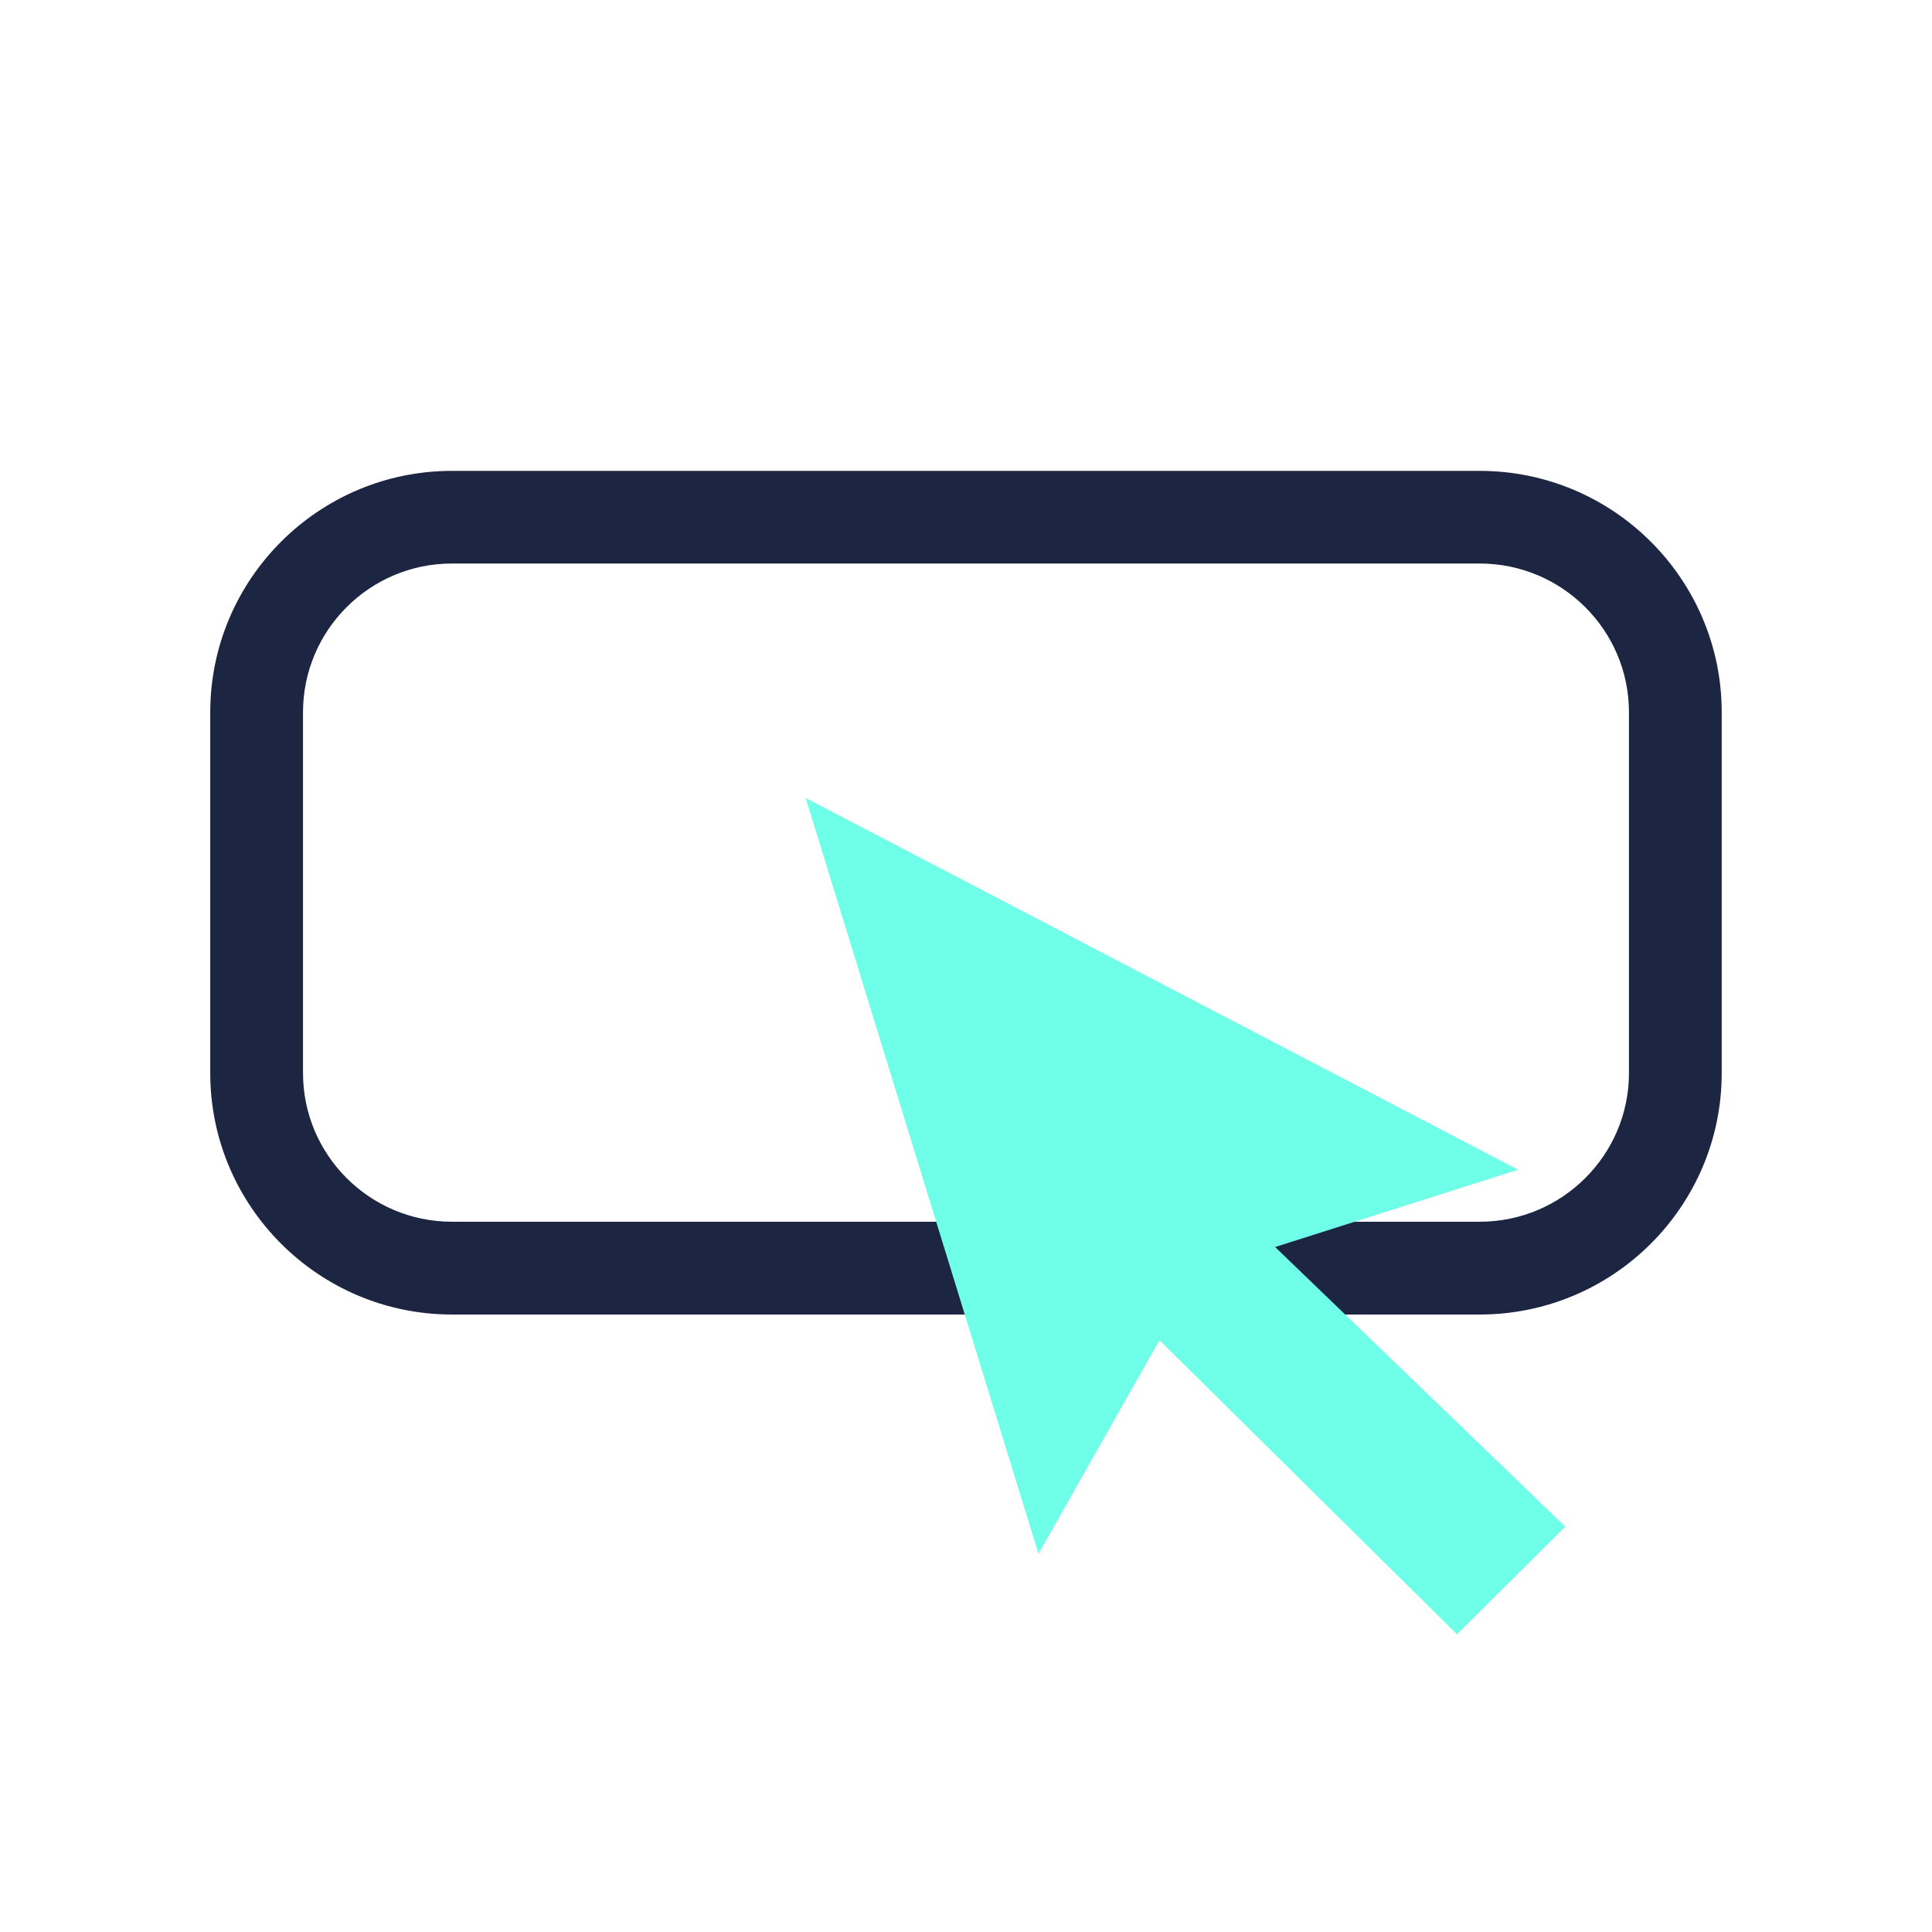
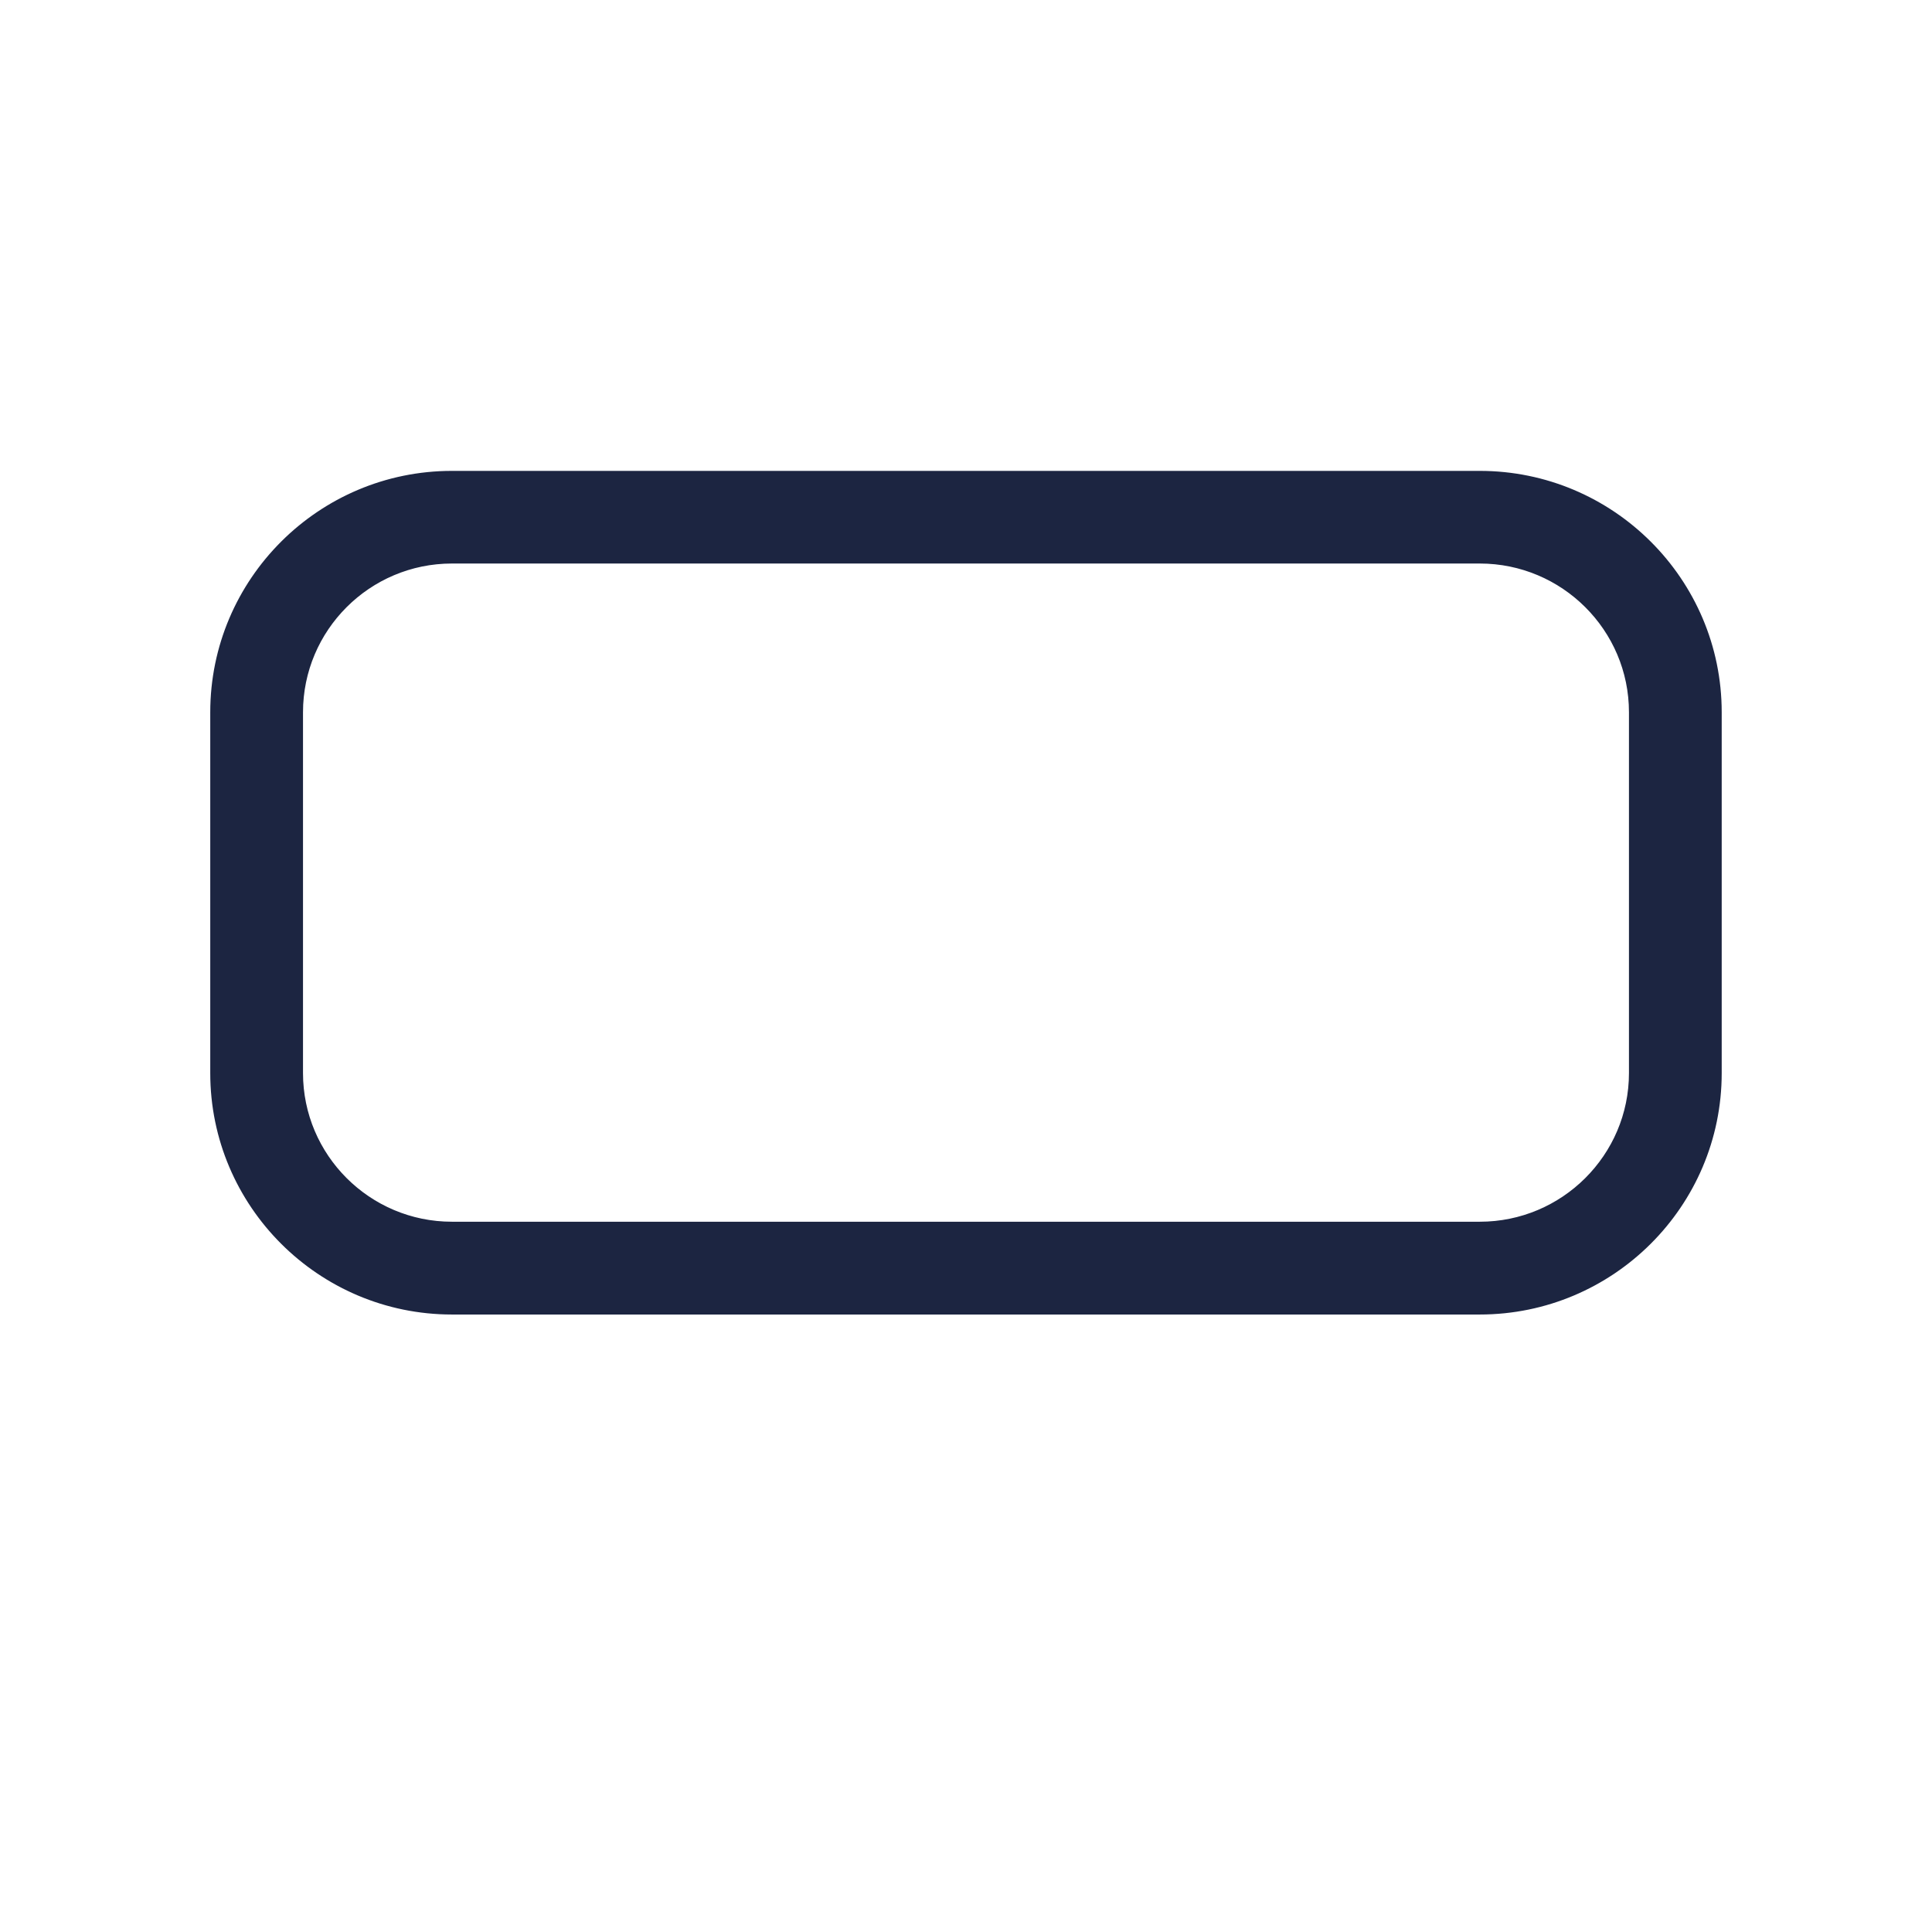
<svg xmlns="http://www.w3.org/2000/svg" id="Layer_1" data-name="Layer 1" viewBox="0 0 512 512">
  <defs>
    <style>
      .cls-1 {
        fill: #1c2541;
        stroke: #1c2541;
      }

      .cls-1, .cls-2 {
        stroke-miterlimit: 10;
      }

      .cls-2 {
        fill: #6fffe9;
        stroke: #6fffe9;
        stroke-width: 3px;
      }
    </style>
  </defs>
  <path class="cls-1" d="m392.16,347.86H119.76c-35.03,0-63.54-28.48-63.54-63.47v-95.63c0-35,28.51-63.47,63.54-63.47h272.4c35.08,0,63.61,28.47,63.61,63.47v95.63c0,35-28.54,63.47-63.61,63.47ZM119.76,148.84c-22.04,0-39.96,17.9-39.96,39.91v95.63c0,21.99,17.92,39.89,39.96,39.89h272.4c22.07,0,40.03-17.9,40.03-39.89v-95.63c0-22.01-17.96-39.91-40.03-39.91H119.76Z" />
-   <polygon class="cls-2" points="335.07 329.81 398.43 309.65 215.99 214.45 275.62 408.02 306.92 352.71 386.11 431 412.68 404.6 335.07 329.81" />
</svg>